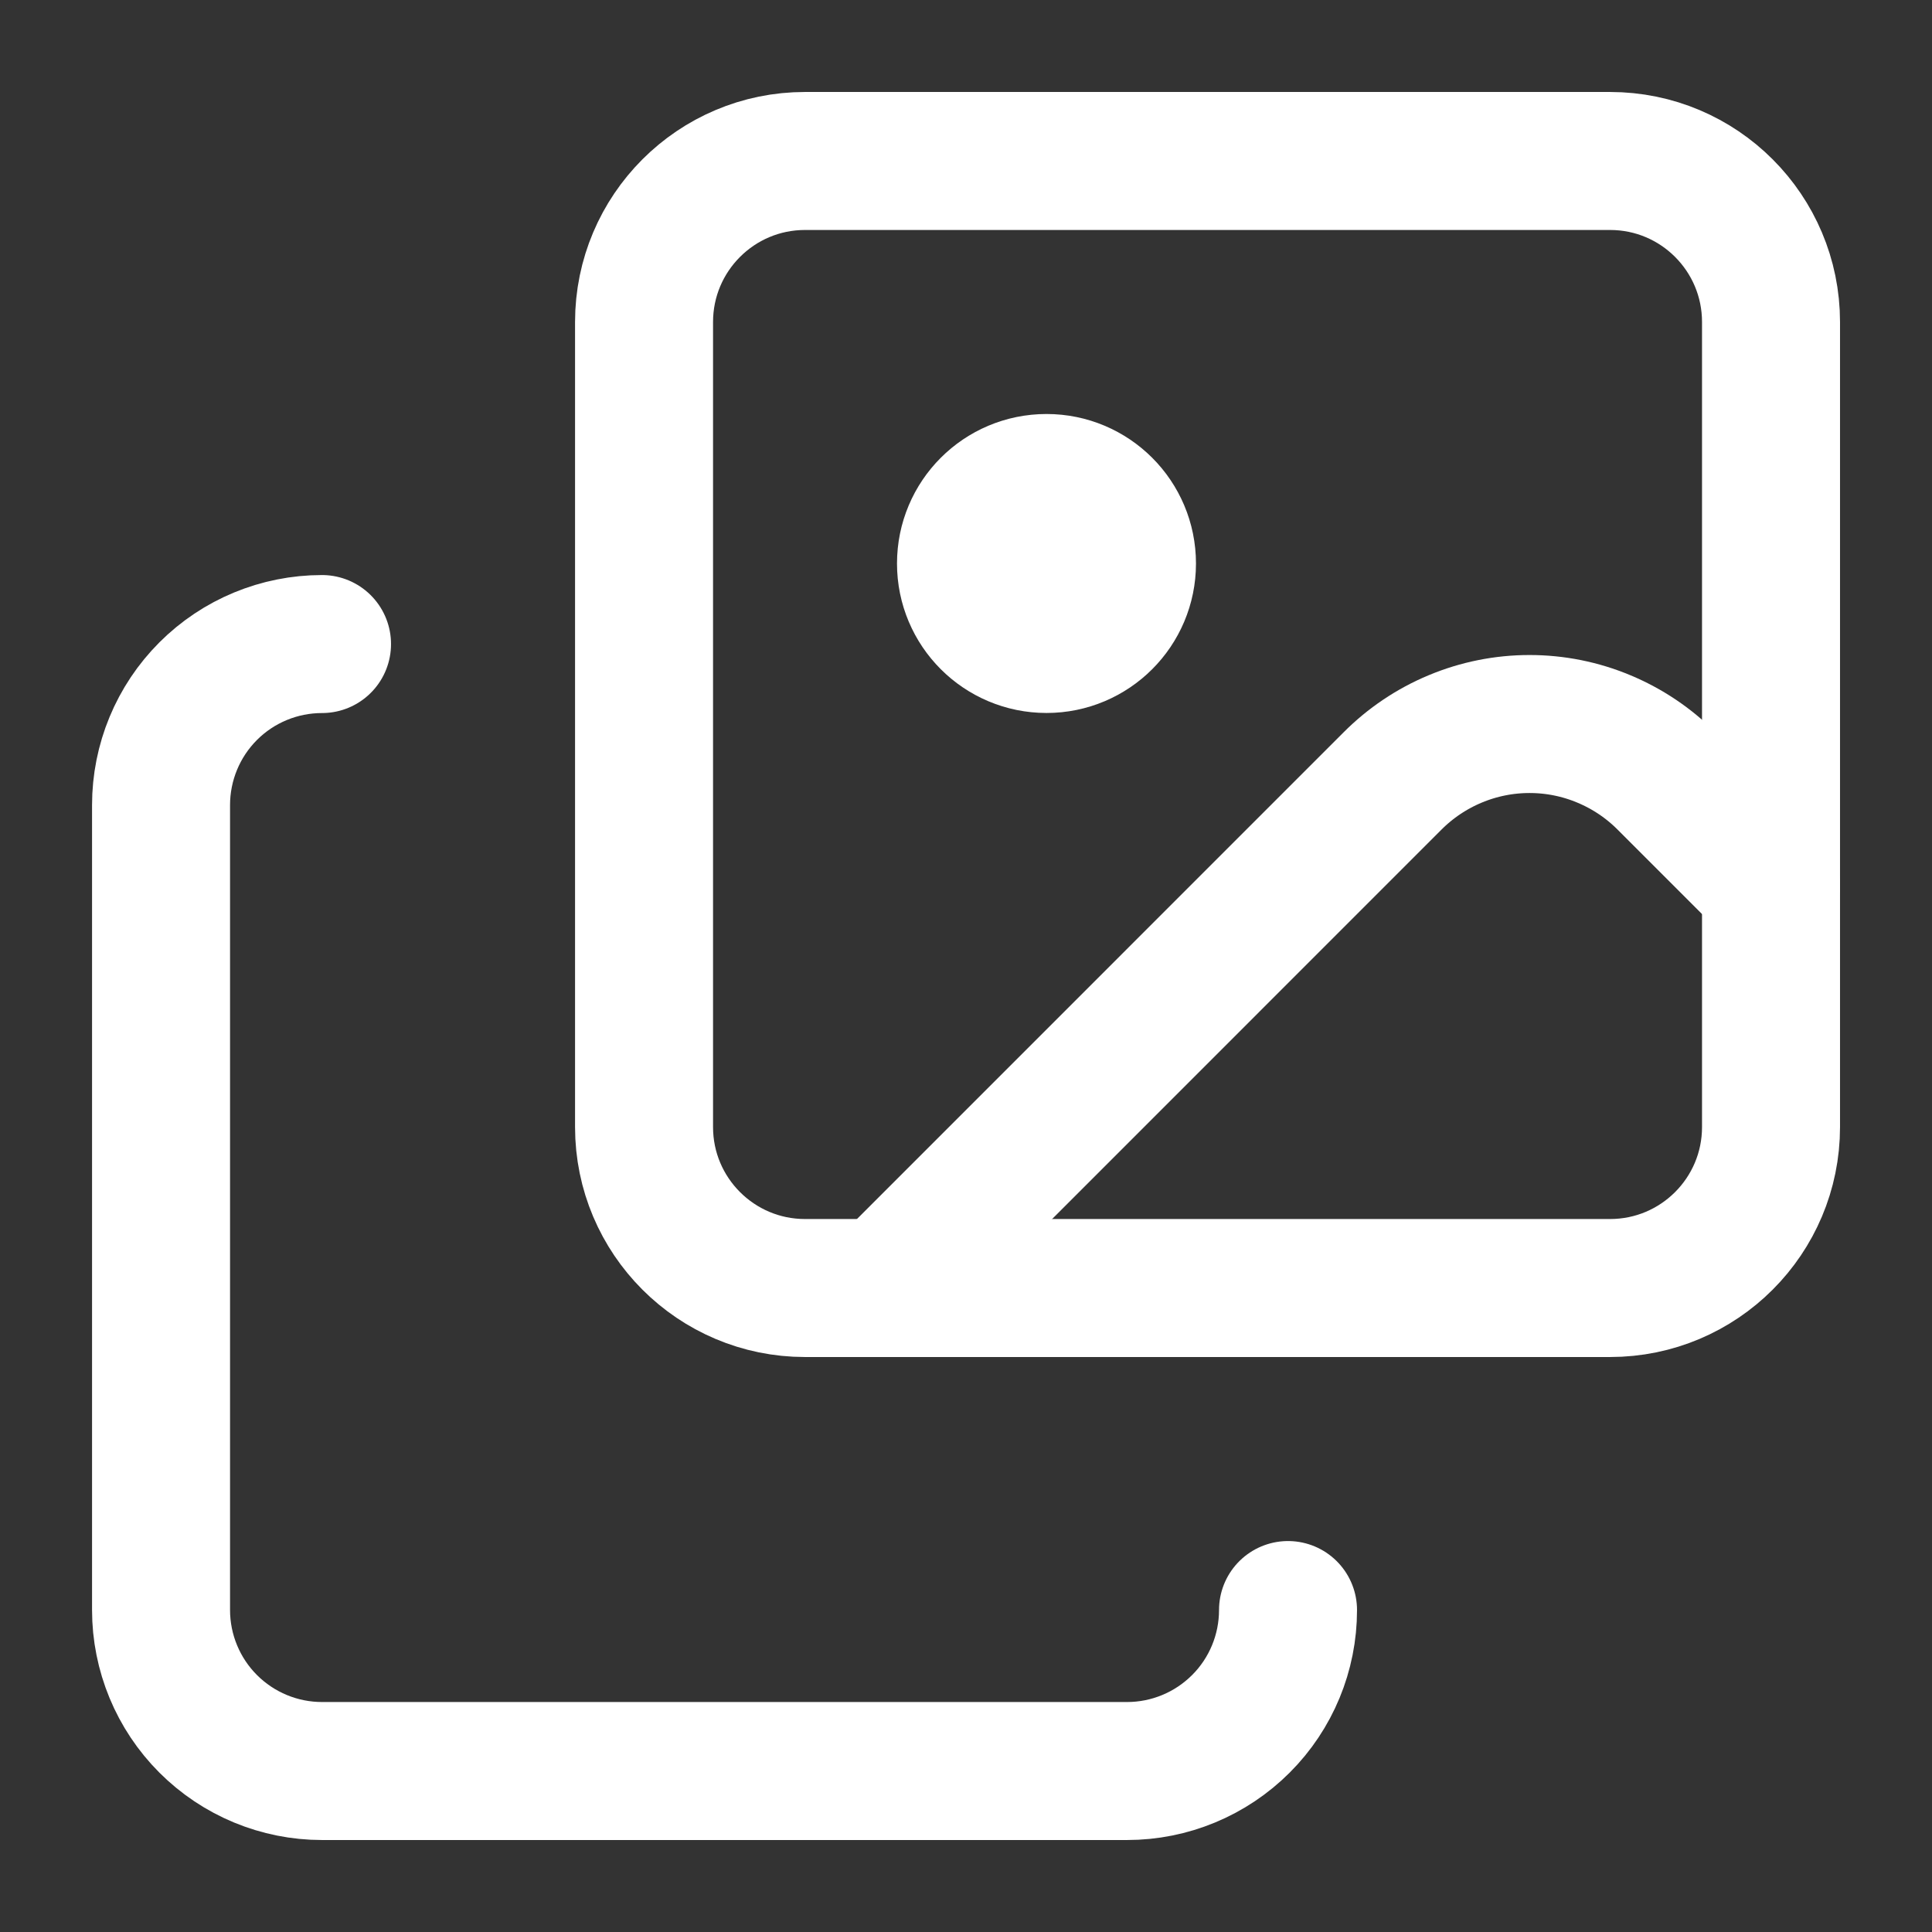
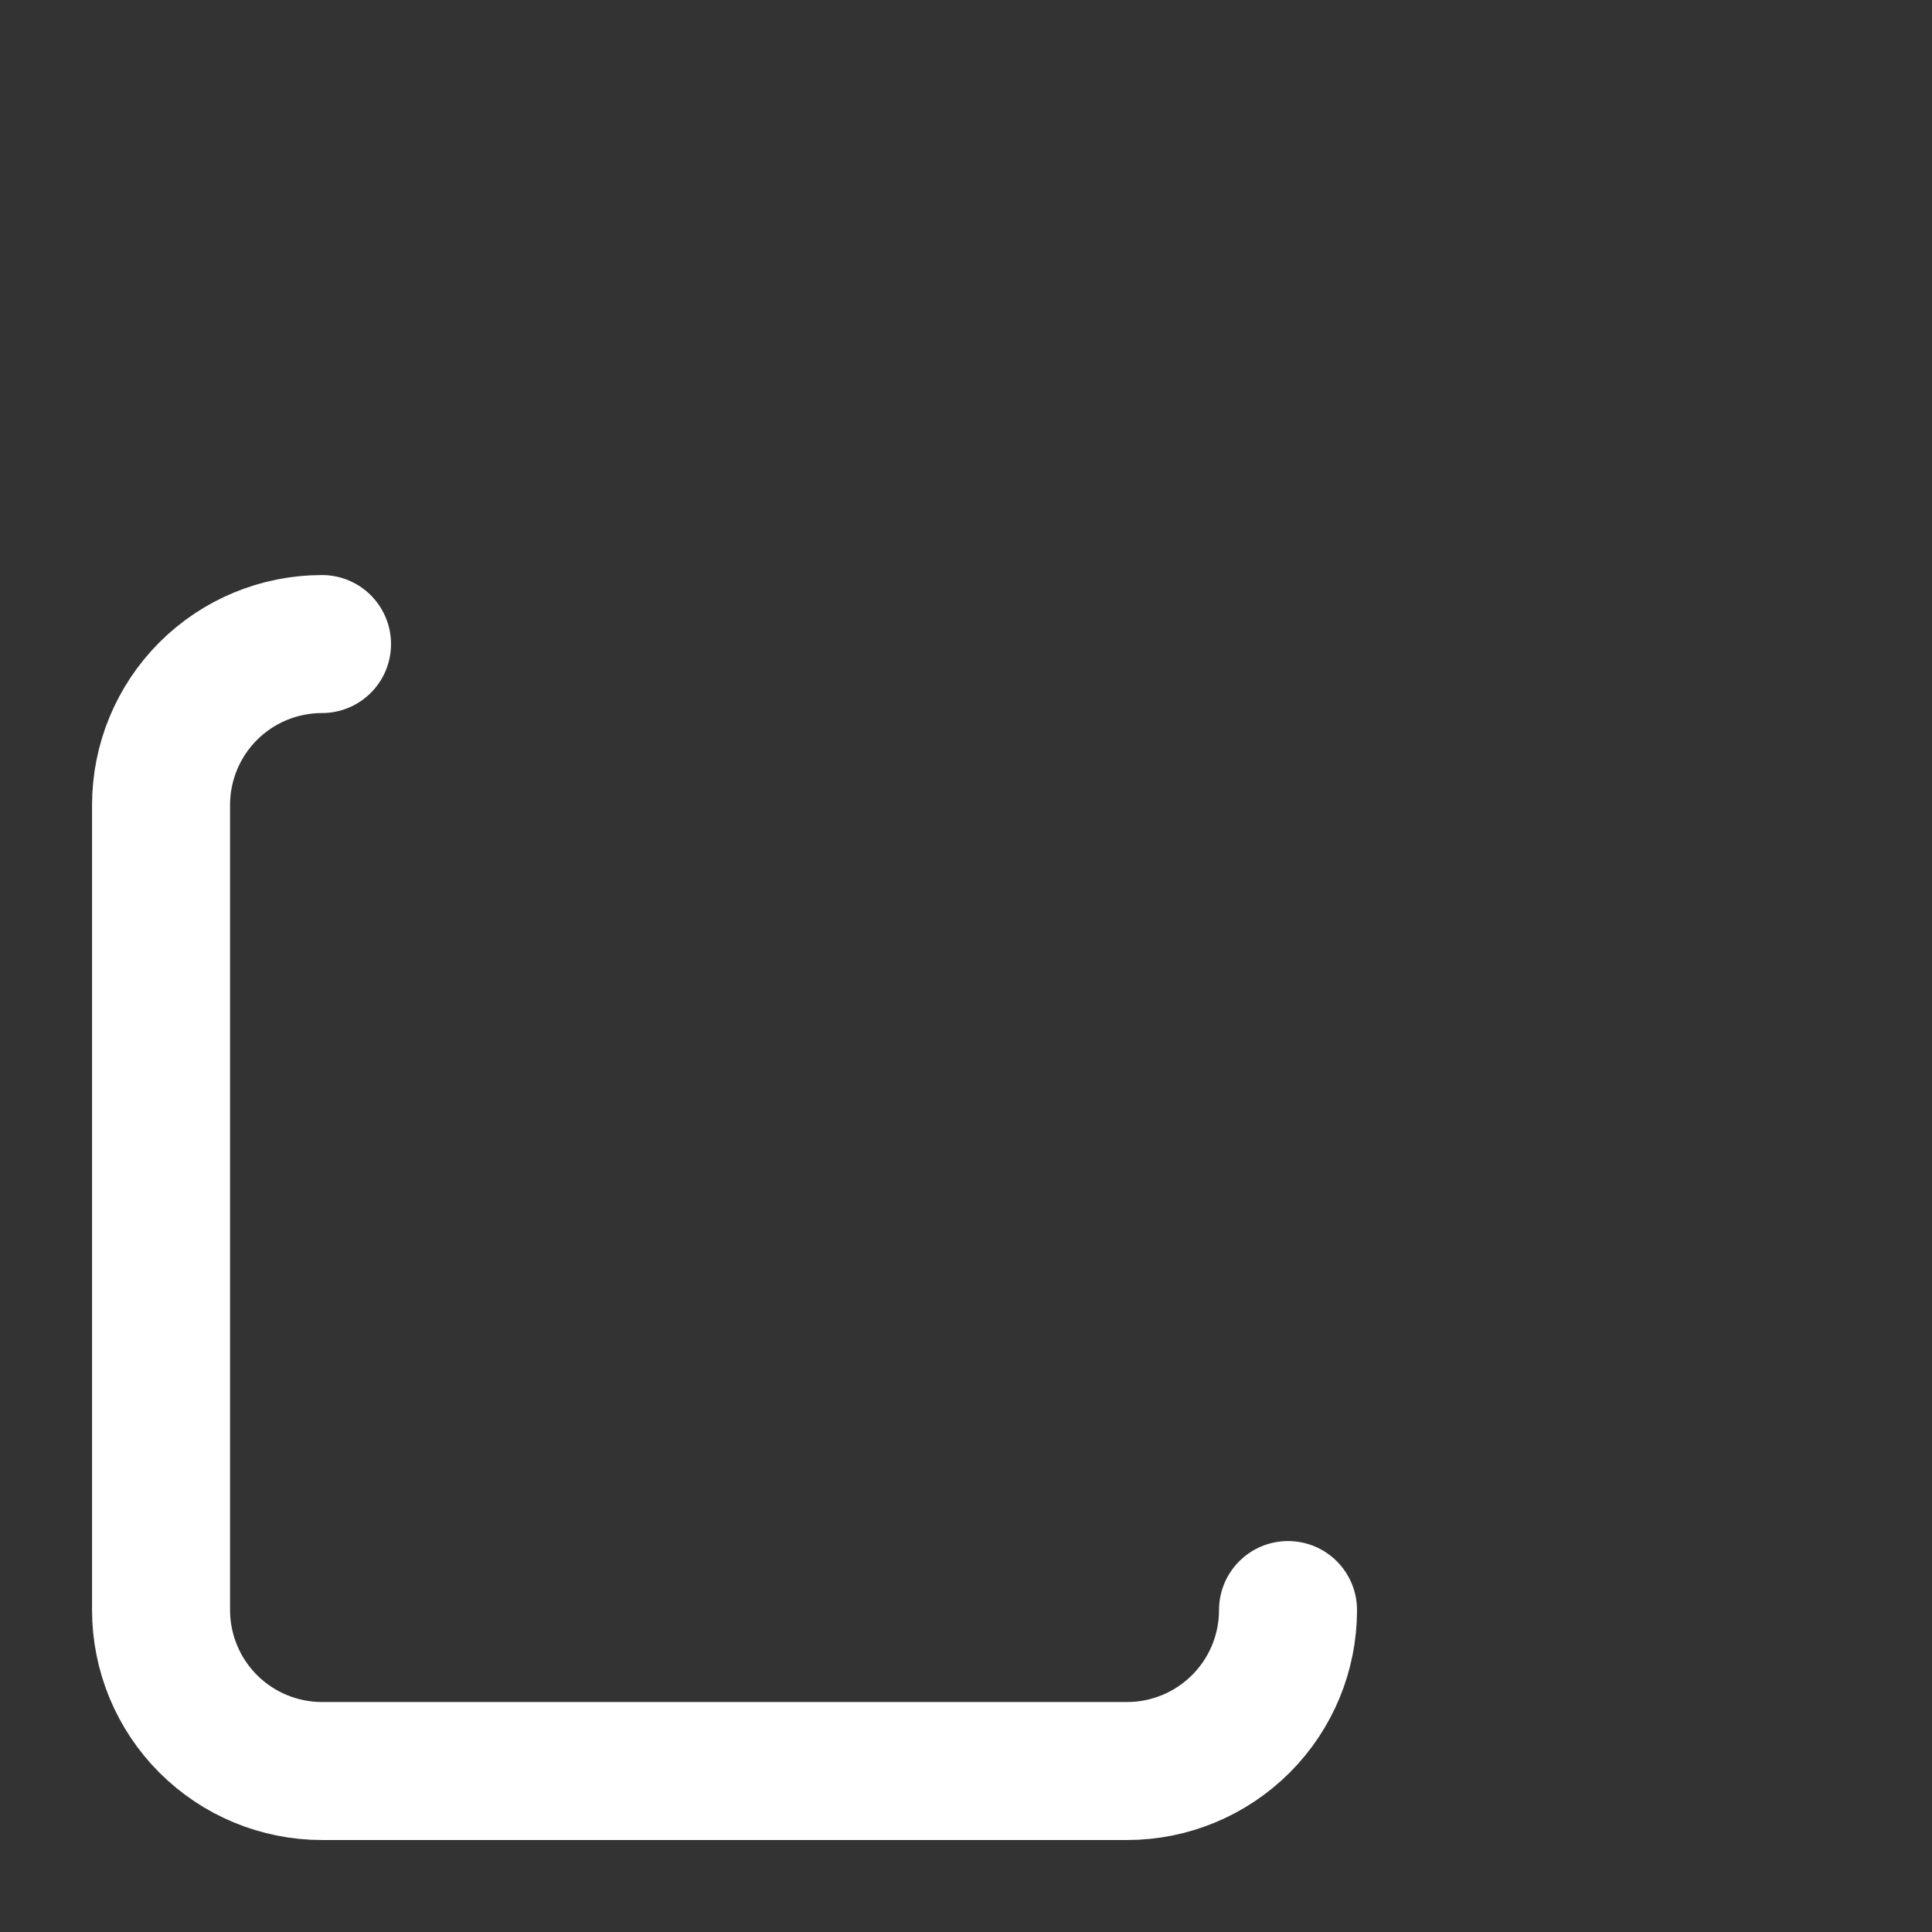
<svg xmlns="http://www.w3.org/2000/svg" width="28" height="28" viewBox="0 0 28 28" fill="none">
  <rect x="0" y="0" width="28" height="28" fill="#333333" stroke="none" />
-   <path d="M25.667 12.833L24.155 11.321C23.895 11.059 23.585 10.851 23.244 10.709C22.903 10.566 22.537 10.493 22.167 10.493C21.798 10.493 21.432 10.566 21.09 10.709C20.749 10.851 20.44 11.059 20.179 11.321L12.834 18.667" stroke="white" stroke-width="2" stroke-linecap="round" stroke-linejoin="round" />
  <path d="M4.667 9.334C4.048 9.334 3.455 9.579 3.017 10.017C2.58 10.454 2.334 11.048 2.334 11.667V23.334C2.334 23.952 2.58 24.546 3.017 24.983C3.455 25.421 4.048 25.667 4.667 25.667H16.334C16.953 25.667 17.546 25.421 17.984 24.983C18.422 24.546 18.667 23.952 18.667 23.334" stroke="white" stroke-width="2" stroke-linecap="round" stroke-linejoin="round" />
-   <path d="M15.167 9.333C15.811 9.333 16.333 8.811 16.333 8.167C16.333 7.522 15.811 7 15.167 7C14.522 7 14 7.522 14 8.167C14 8.811 14.522 9.333 15.167 9.333Z" fill="white" stroke="white" stroke-width="2" stroke-linecap="round" stroke-linejoin="round" />
-   <path d="M23.334 2.333H11.667C10.379 2.333 9.334 3.378 9.334 4.667V16.334C9.334 17.622 10.379 18.667 11.667 18.667H23.334C24.623 18.667 25.667 17.622 25.667 16.334V4.667C25.667 3.378 24.623 2.333 23.334 2.333Z" stroke="white" stroke-width="2" stroke-linecap="round" stroke-linejoin="round" />
</svg>